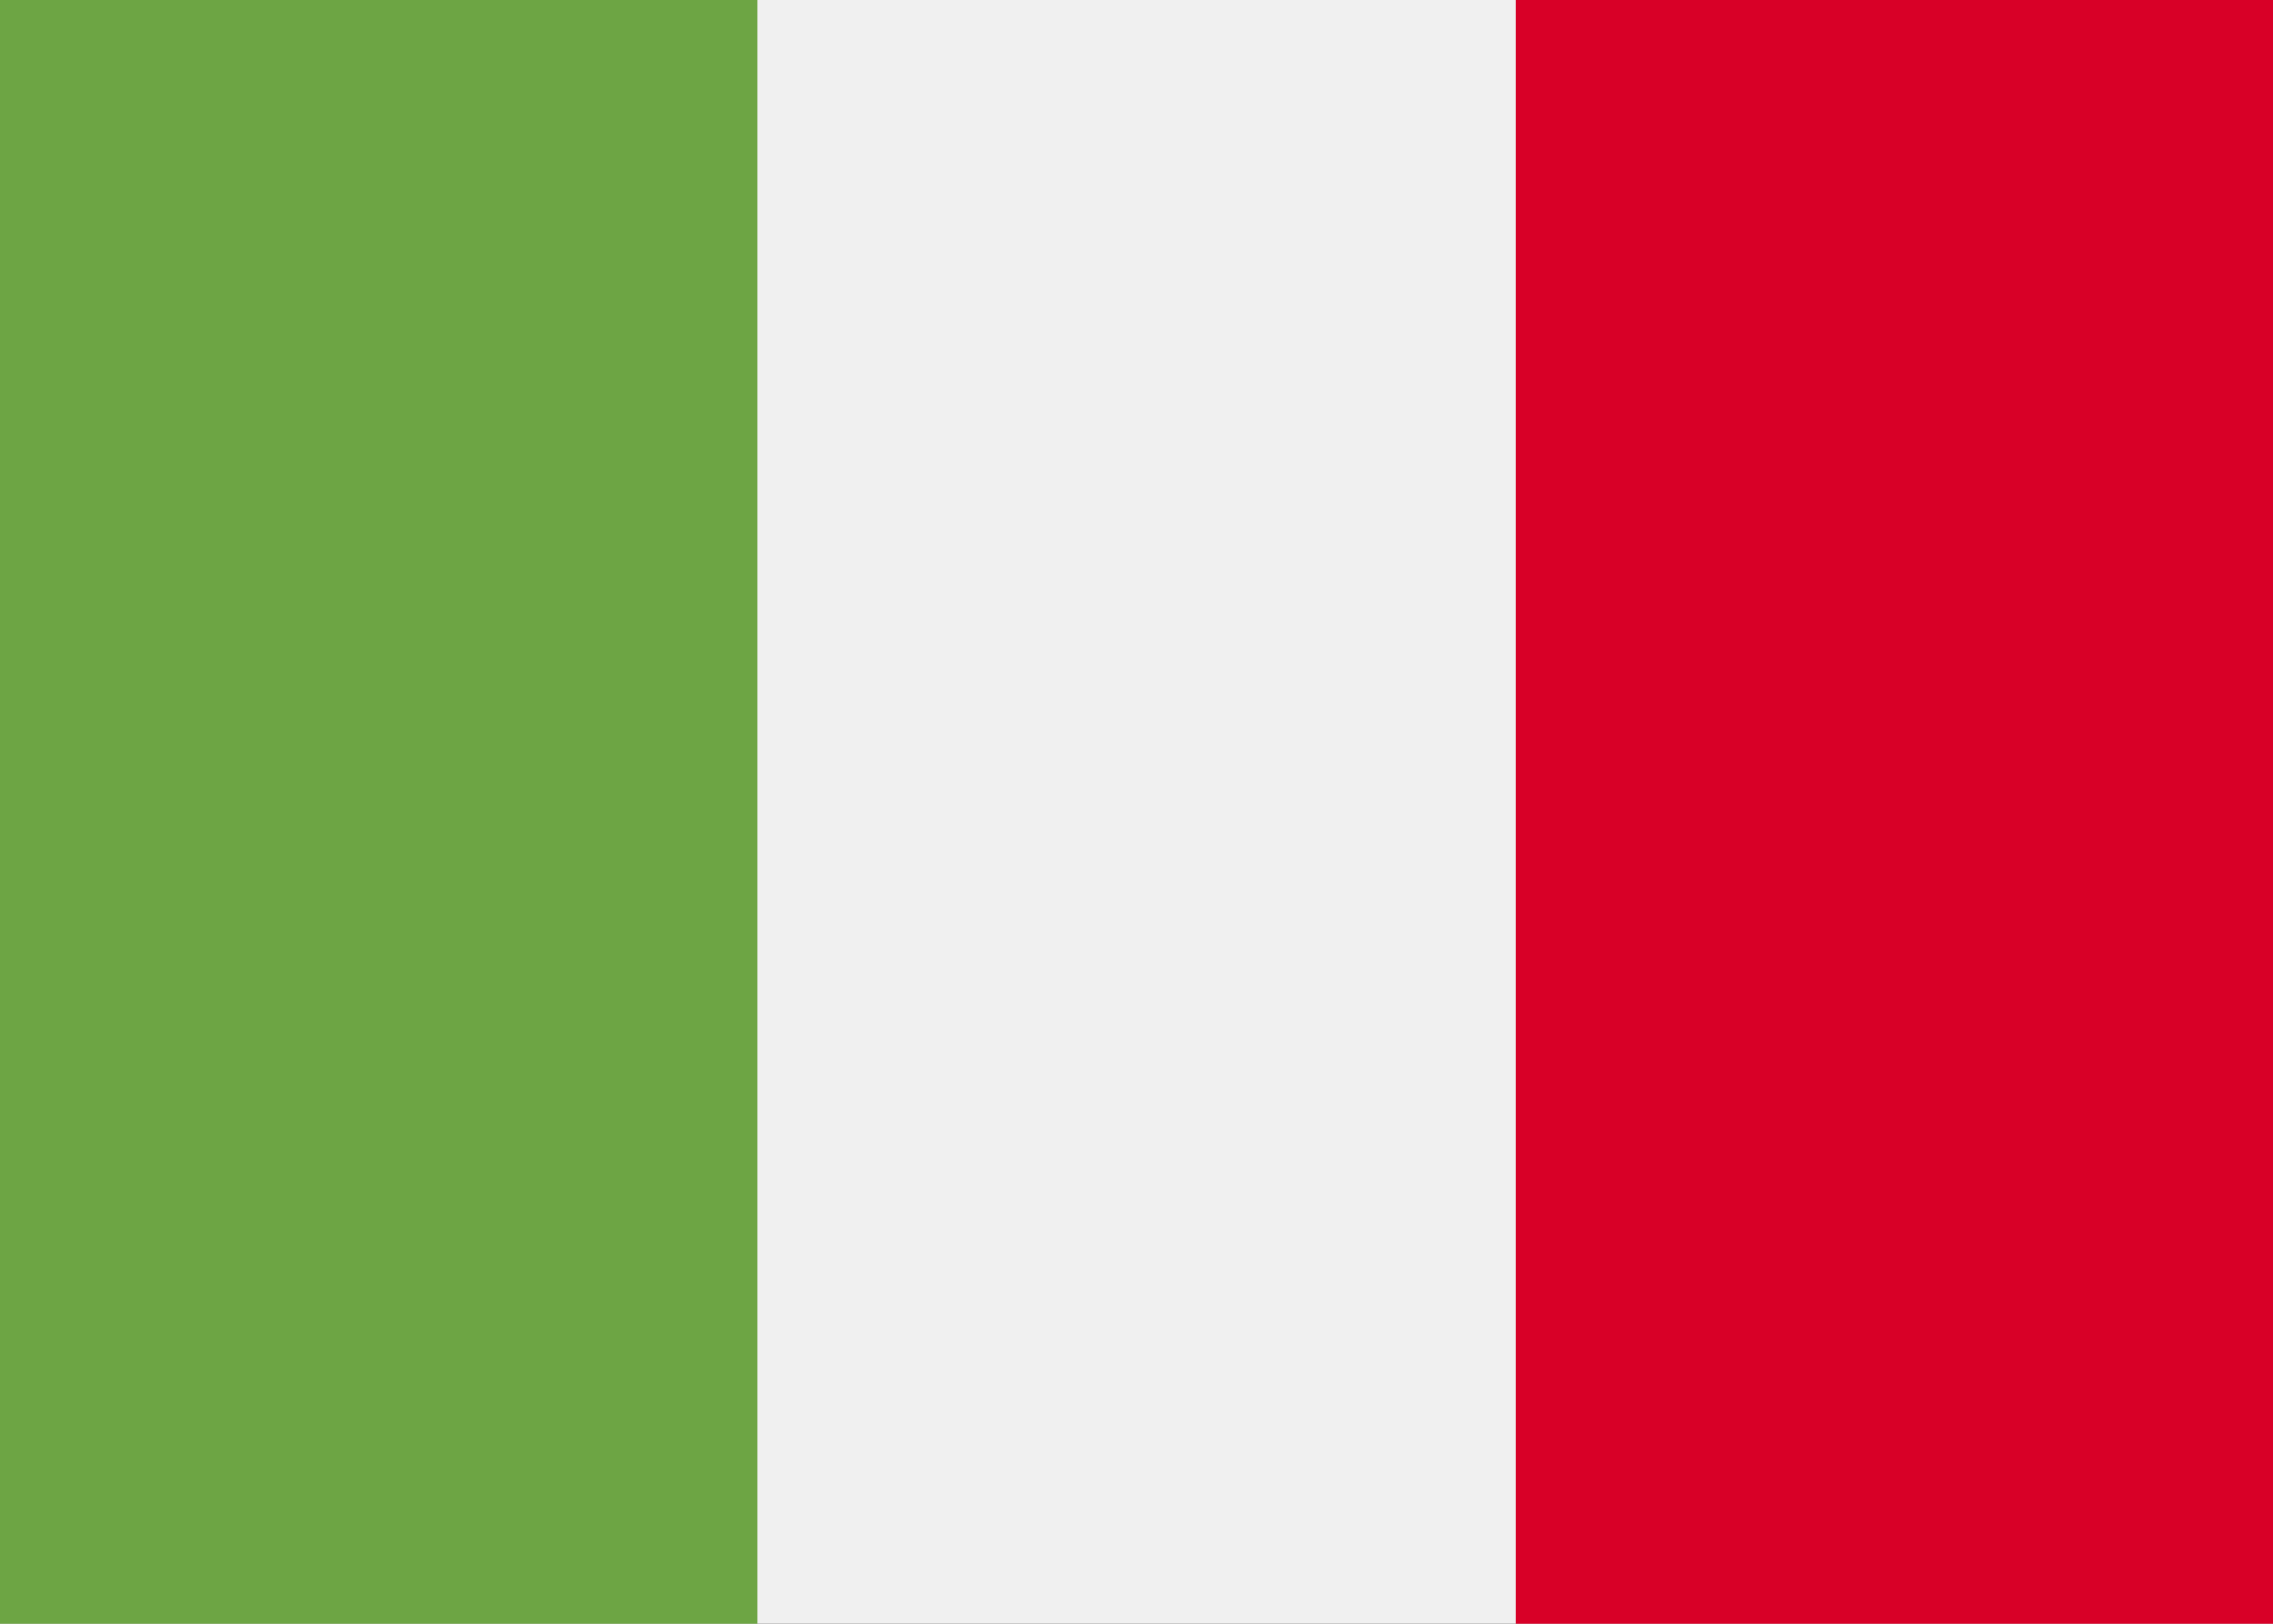
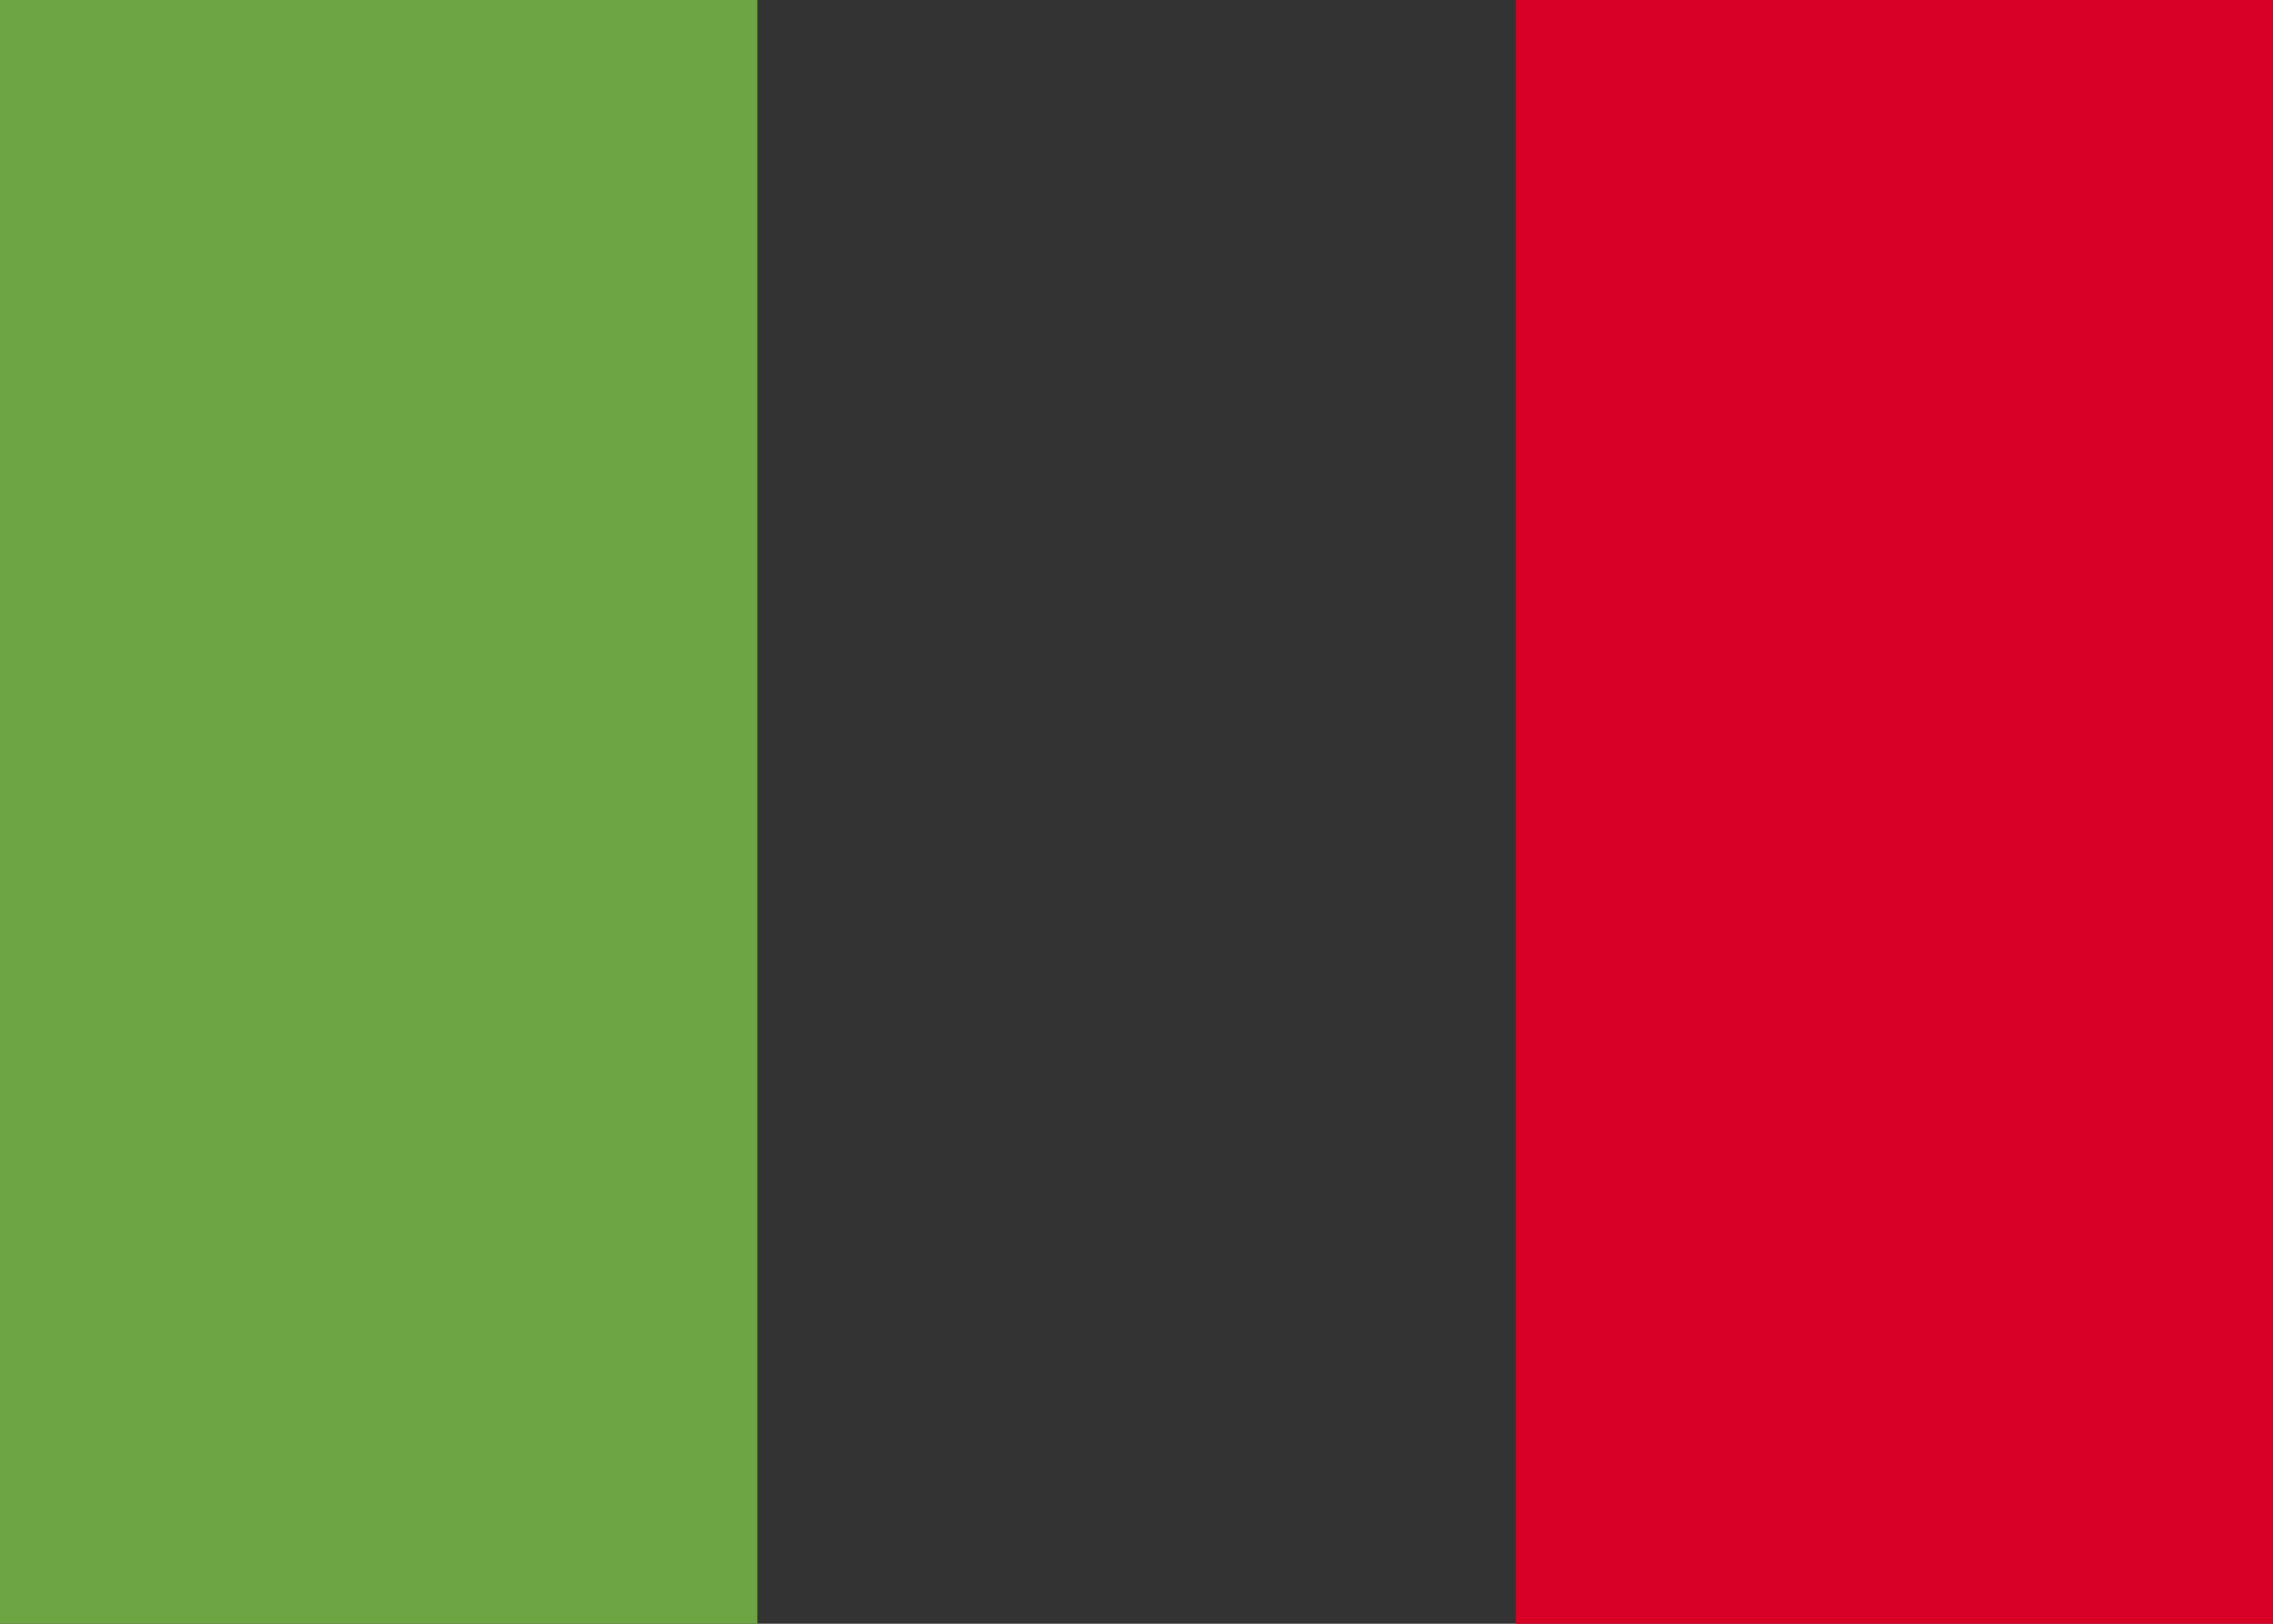
<svg xmlns="http://www.w3.org/2000/svg" width="14" height="10" fill="none">
  <rect width="100%" height="100%" fill="#333333" stroke="none" />
-   <path d="M9.333 0H0v10h14V0H9.333Z" fill="#F0F0F0" />
  <path d="M4.667 0H0v10h4.667V0Z" fill="#6DA544" />
-   <path d="M14 0H9.334v10H14V0Z" fill="#D80027" />
+   <path d="M14 0H9.334v10H14Z" fill="#D80027" />
</svg>